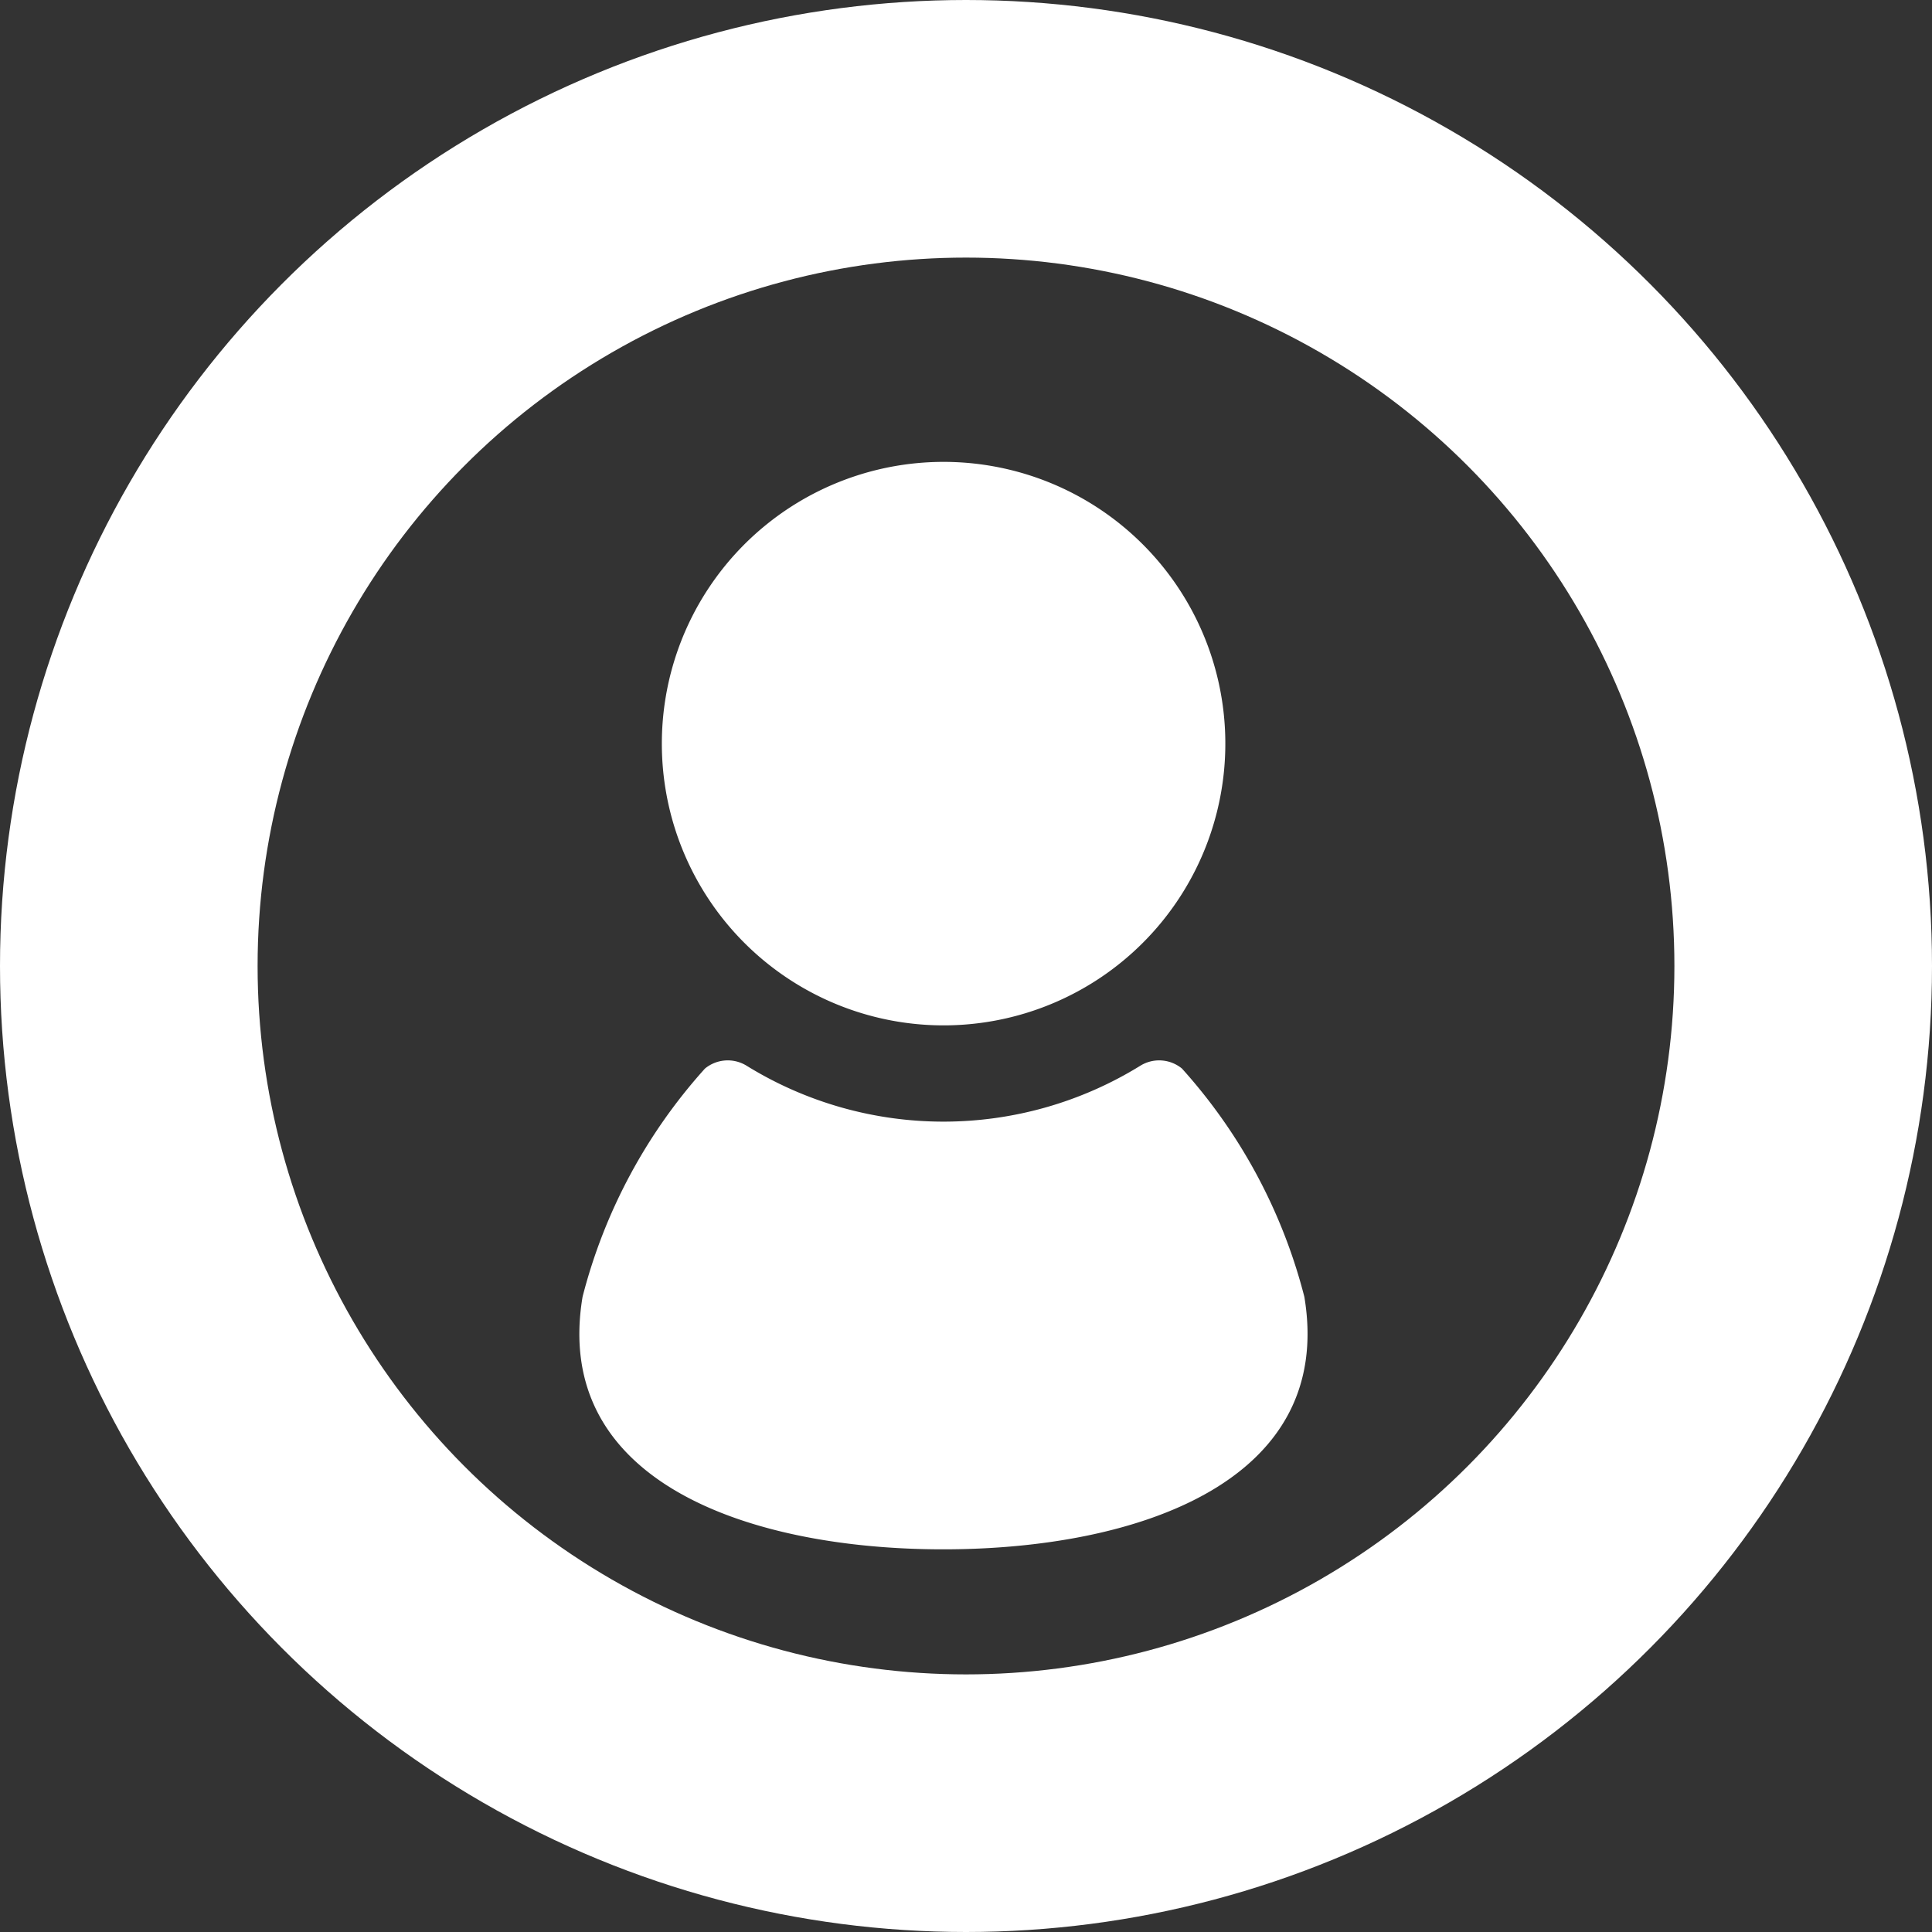
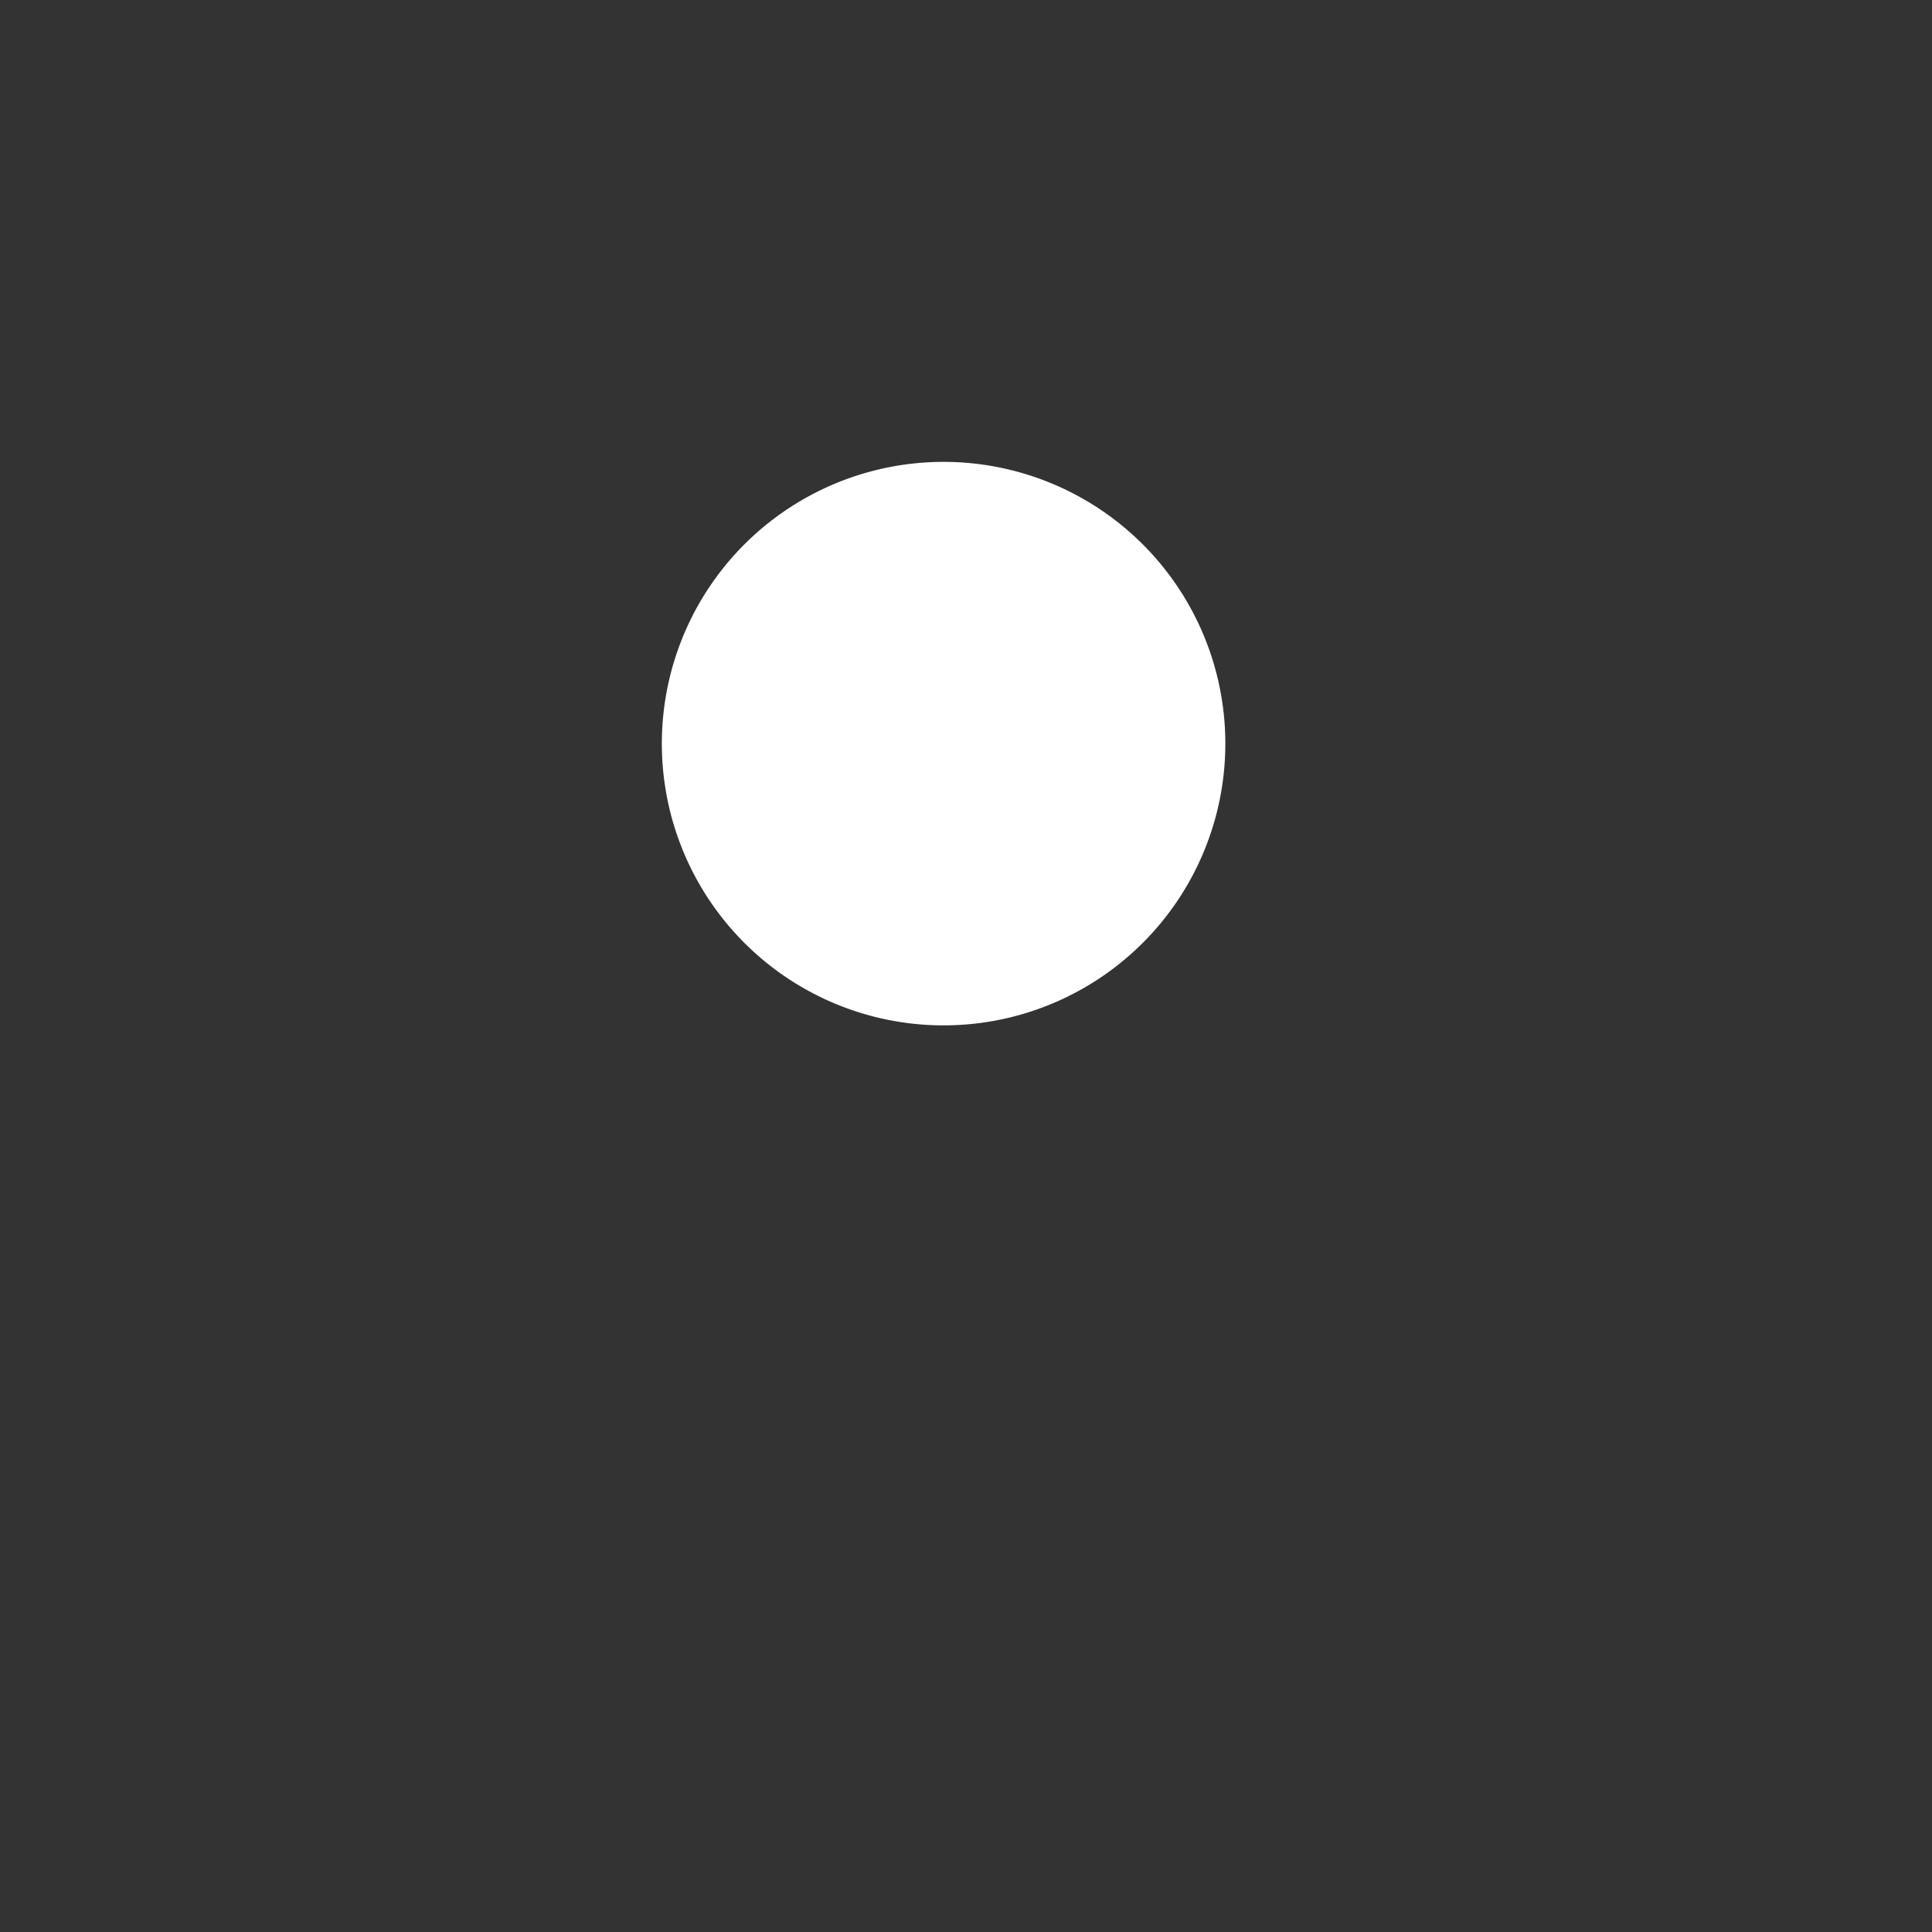
<svg xmlns="http://www.w3.org/2000/svg" width="30" height="30" viewBox="0 0 30 30">
  <rect x="0" y="0" width="30" height="30" fill="#333333" stroke="none" />
  <g id="ico_human" transform="translate(-248 -6329)">
    <g id="人物の無料素材" transform="translate(172.383 6336.173)">
      <path id="パス_896" data-name="パス 896" d="M127.731,8.749a4.375,4.375,0,1,0-4.374-4.375A4.375,4.375,0,0,0,127.731,8.749Z" transform="translate(-37.463)" fill="#fff" />
-       <path id="パス_897" data-name="パス 897" d="M95.871,285.428a8.415,8.415,0,0,0-1.9-3.544.557.557,0,0,0-.643-.047,5.816,5.816,0,0,1-6.122,0,.557.557,0,0,0-.643.047,8.416,8.416,0,0,0-1.9,3.544c-.48,2.88,2.6,3.921,5.6,3.921S96.351,288.308,95.871,285.428Z" transform="translate(0 -272.464)" fill="#fff" />
    </g>
    <g id="楕円形_1" data-name="楕円形 1" transform="translate(248 6329)" fill="none" stroke="#fff" stroke-width="4">
      <circle cx="15" cy="15" r="15" stroke="none" />
-       <circle cx="15" cy="15" r="13" fill="none" />
    </g>
  </g>
</svg>